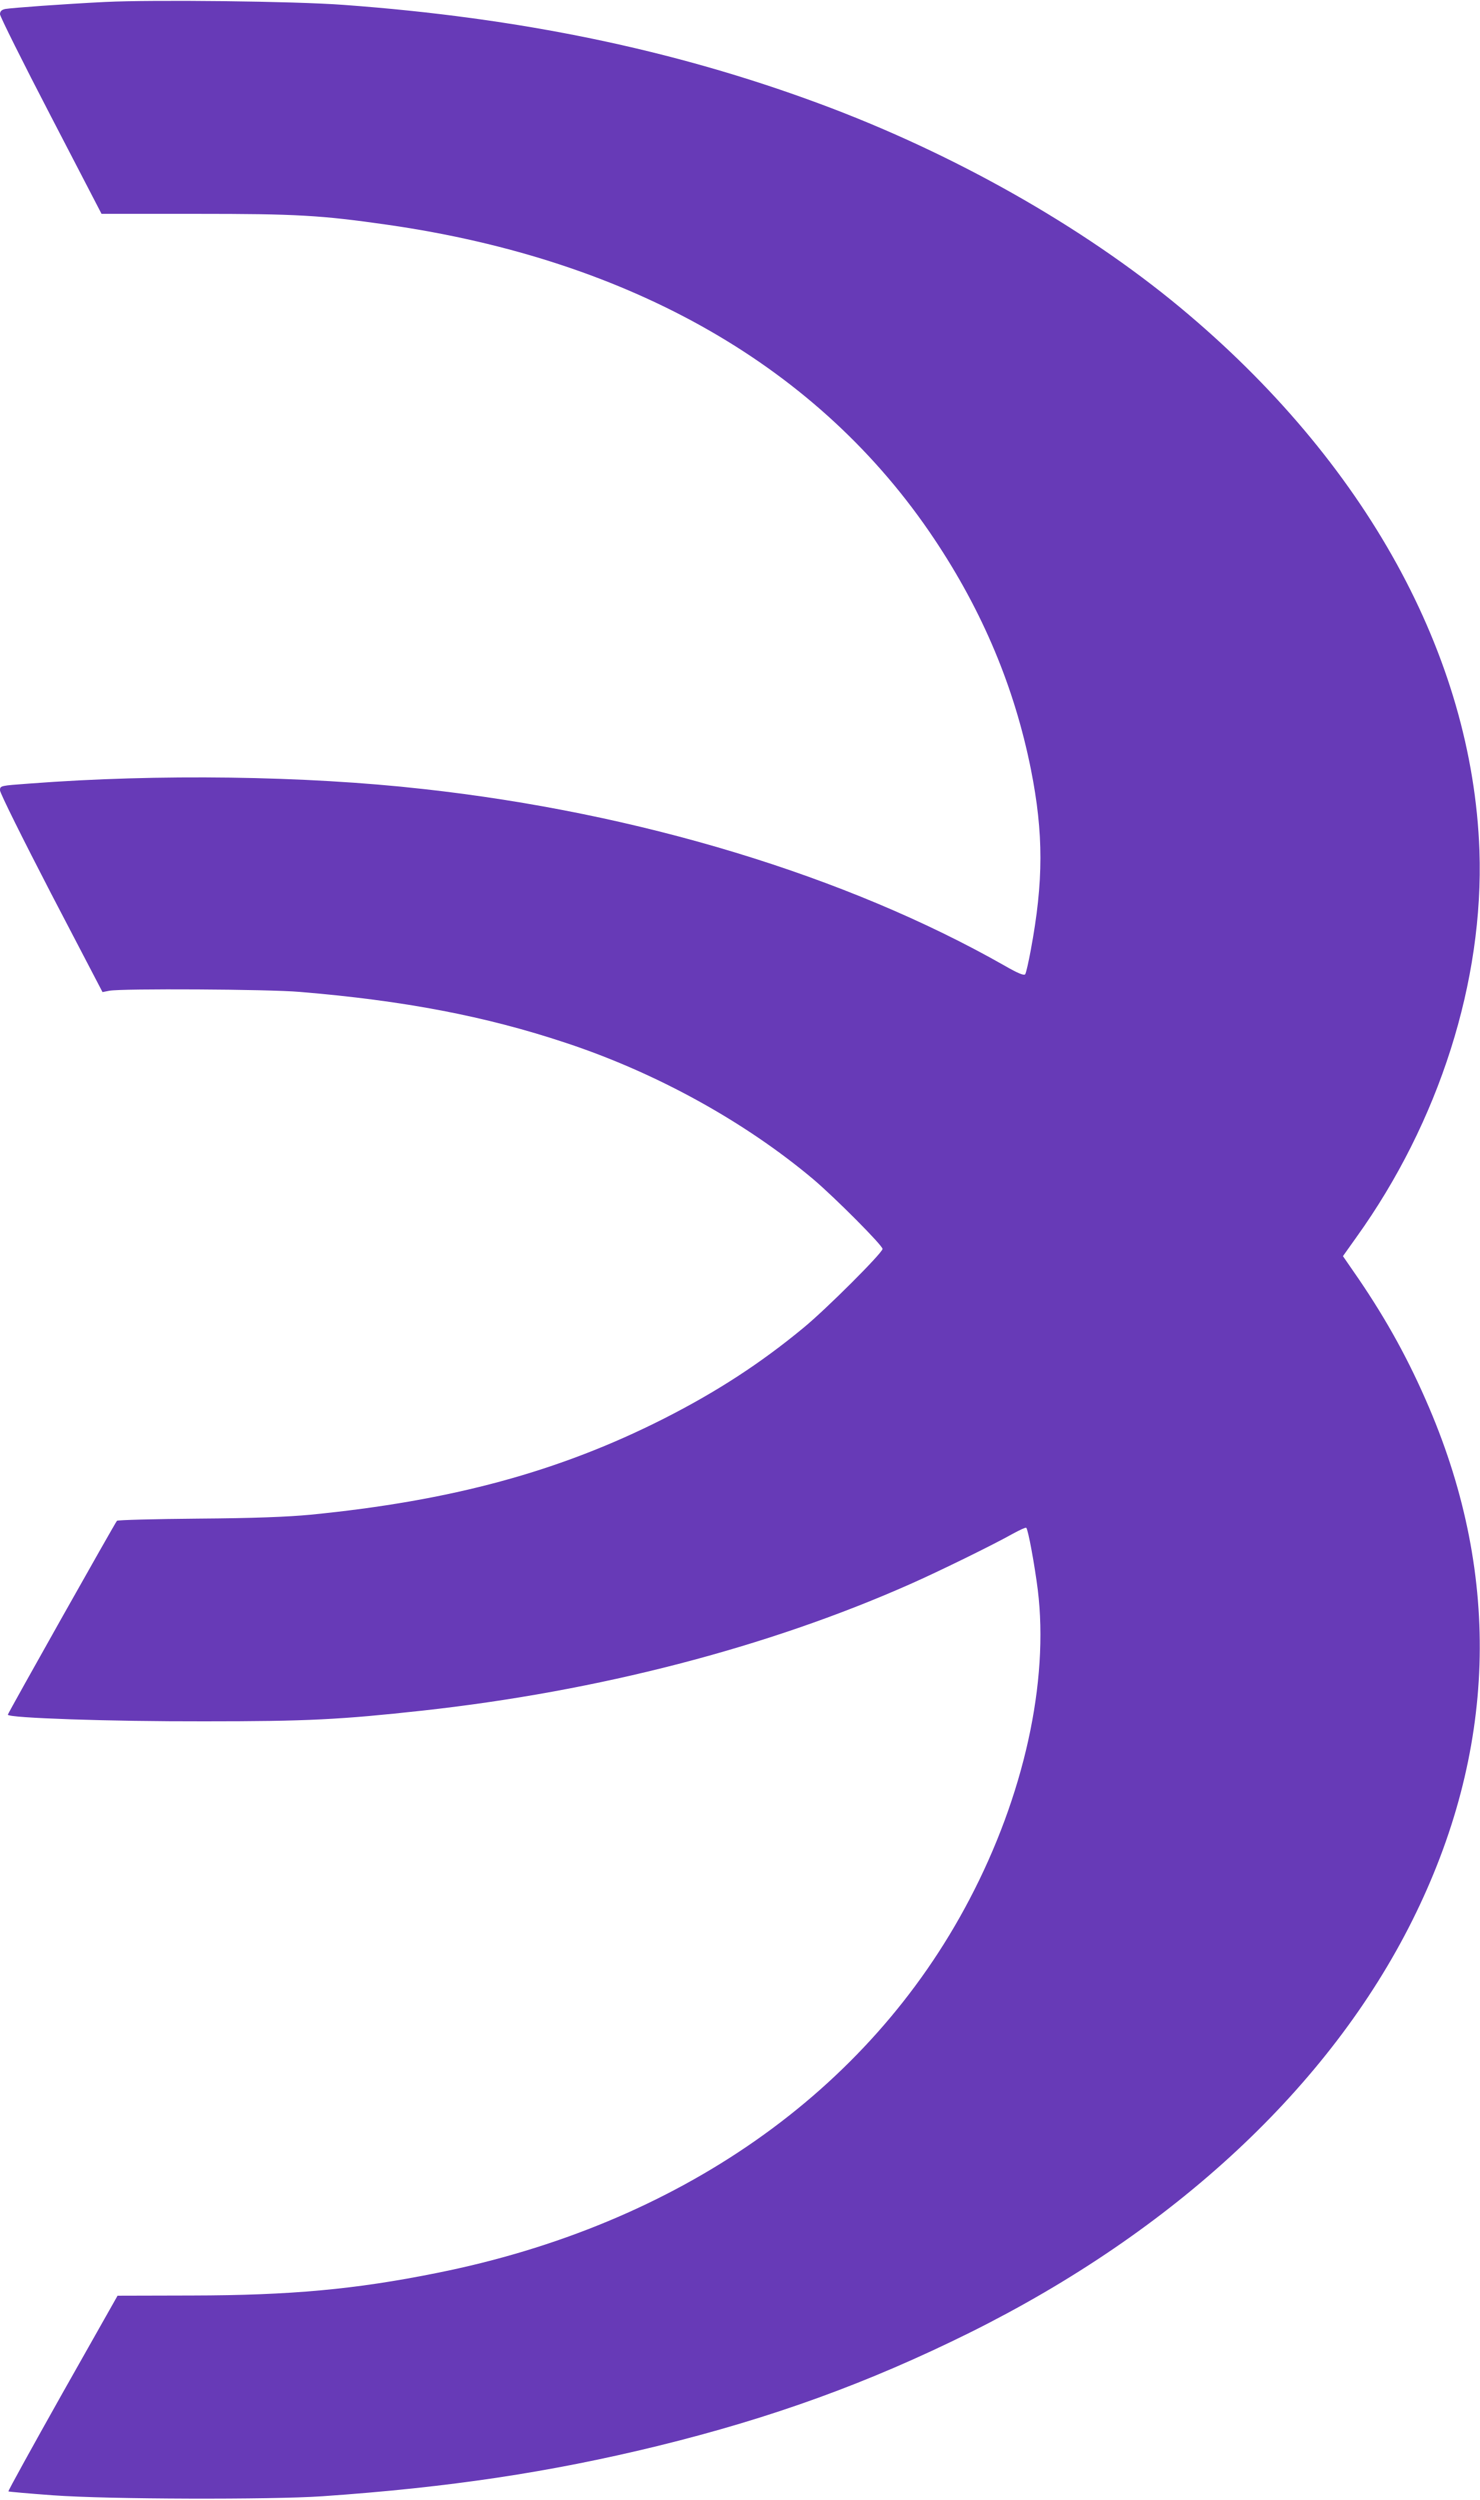
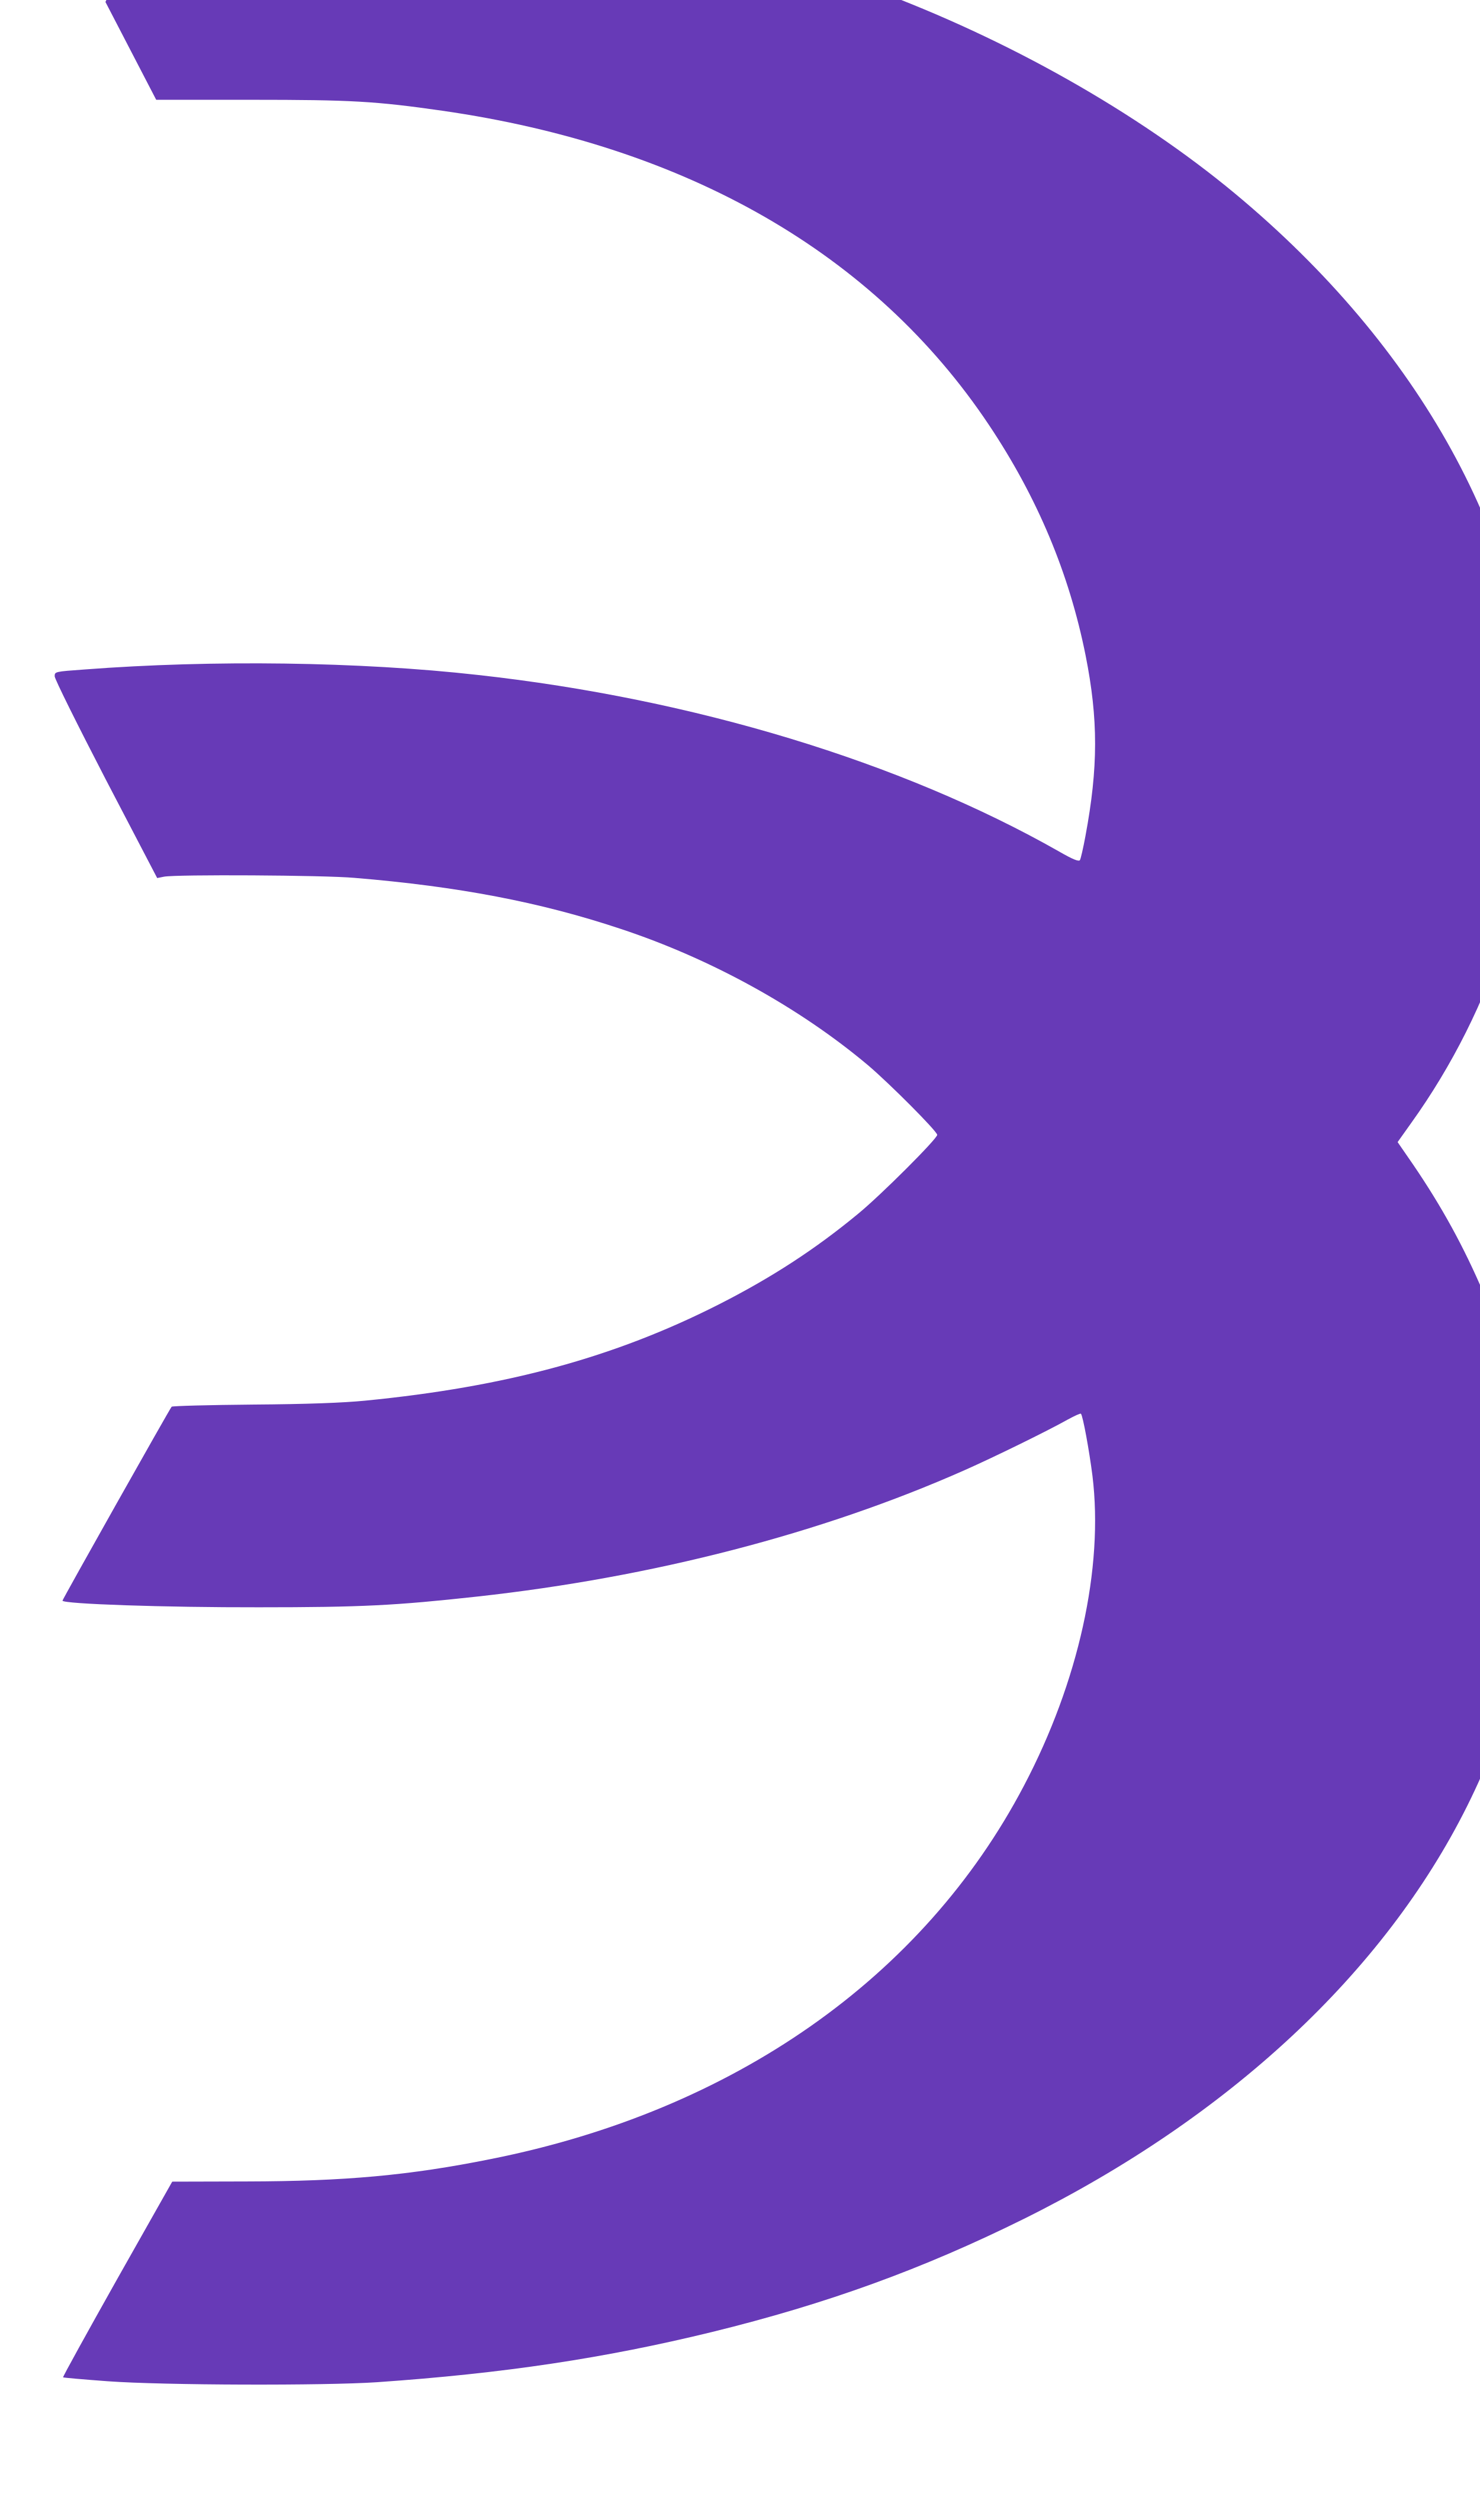
<svg xmlns="http://www.w3.org/2000/svg" version="1.0" width="758pt" height="1280pt" viewBox="0 0 758 1280" preserveAspectRatio="xMidYMid meet">
  <g transform="translate(0,1280) scale(0.1,-0.1)" fill="#673ab7" stroke="none">
-     <path d="M540 12790 c-219 -11 -478 -30 -513 -36 -19 -4 -27 -12 -27 -27 0 -11 117 -246 260 -521 l260 -501 487 0 c513 0 636 -7 978 -56 1253 -180 2214 -731 2800 -1609 248 -371 411 -760 495 -1180 65 -327 65 -573 -1 -926 -11 -60 -24 -116 -28 -122 -5 -9 -36 3 -107 44 -808 459 -1872 782 -2977 904 -606 68 -1359 78 -2014 28 -152 -11 -153 -11 -153 -35 0 -14 118 -251 262 -529 l263 -504 35 7 c63 12 818 8 975 -6 532 -44 952 -124 1363 -261 463 -153 916 -403 1267 -698 112 -95 355 -339 355 -357 0 -20 -289 -309 -405 -404 -220 -182 -445 -328 -715 -465 -535 -271 -1087 -421 -1810 -492 -113 -11 -294 -18 -574 -20 -225 -2 -413 -7 -417 -11 -10 -11 -559 -986 -559 -993 0 -17 529 -35 1005 -34 530 0 700 9 1120 55 899 99 1764 323 2495 647 145 64 425 201 528 259 35 19 65 33 68 30 10 -9 43 -191 59 -317 58 -472 -71 -1056 -351 -1588 -516 -983 -1489 -1664 -2729 -1911 -417 -84 -748 -114 -1251 -115 l-382 -1 -282 -499 c-154 -274 -279 -500 -277 -503 3 -2 106 -11 228 -20 287 -21 1112 -23 1379 -5 650 45 1167 123 1716 257 591 145 1080 323 1599 580 1049 521 1844 1261 2269 2113 429 860 458 1752 85 2625 -102 239 -214 443 -361 659 l-80 116 69 97 c424 591 653 1312 630 1980 -36 997 -584 1992 -1532 2780 -501 416 -1165 792 -1853 1046 -743 275 -1530 438 -2432 504 -252 19 -977 27 -1220 15z" />
+     <path d="M540 12790 l260 -501 487 0 c513 0 636 -7 978 -56 1253 -180 2214 -731 2800 -1609 248 -371 411 -760 495 -1180 65 -327 65 -573 -1 -926 -11 -60 -24 -116 -28 -122 -5 -9 -36 3 -107 44 -808 459 -1872 782 -2977 904 -606 68 -1359 78 -2014 28 -152 -11 -153 -11 -153 -35 0 -14 118 -251 262 -529 l263 -504 35 7 c63 12 818 8 975 -6 532 -44 952 -124 1363 -261 463 -153 916 -403 1267 -698 112 -95 355 -339 355 -357 0 -20 -289 -309 -405 -404 -220 -182 -445 -328 -715 -465 -535 -271 -1087 -421 -1810 -492 -113 -11 -294 -18 -574 -20 -225 -2 -413 -7 -417 -11 -10 -11 -559 -986 -559 -993 0 -17 529 -35 1005 -34 530 0 700 9 1120 55 899 99 1764 323 2495 647 145 64 425 201 528 259 35 19 65 33 68 30 10 -9 43 -191 59 -317 58 -472 -71 -1056 -351 -1588 -516 -983 -1489 -1664 -2729 -1911 -417 -84 -748 -114 -1251 -115 l-382 -1 -282 -499 c-154 -274 -279 -500 -277 -503 3 -2 106 -11 228 -20 287 -21 1112 -23 1379 -5 650 45 1167 123 1716 257 591 145 1080 323 1599 580 1049 521 1844 1261 2269 2113 429 860 458 1752 85 2625 -102 239 -214 443 -361 659 l-80 116 69 97 c424 591 653 1312 630 1980 -36 997 -584 1992 -1532 2780 -501 416 -1165 792 -1853 1046 -743 275 -1530 438 -2432 504 -252 19 -977 27 -1220 15z" />
  </g>
</svg>